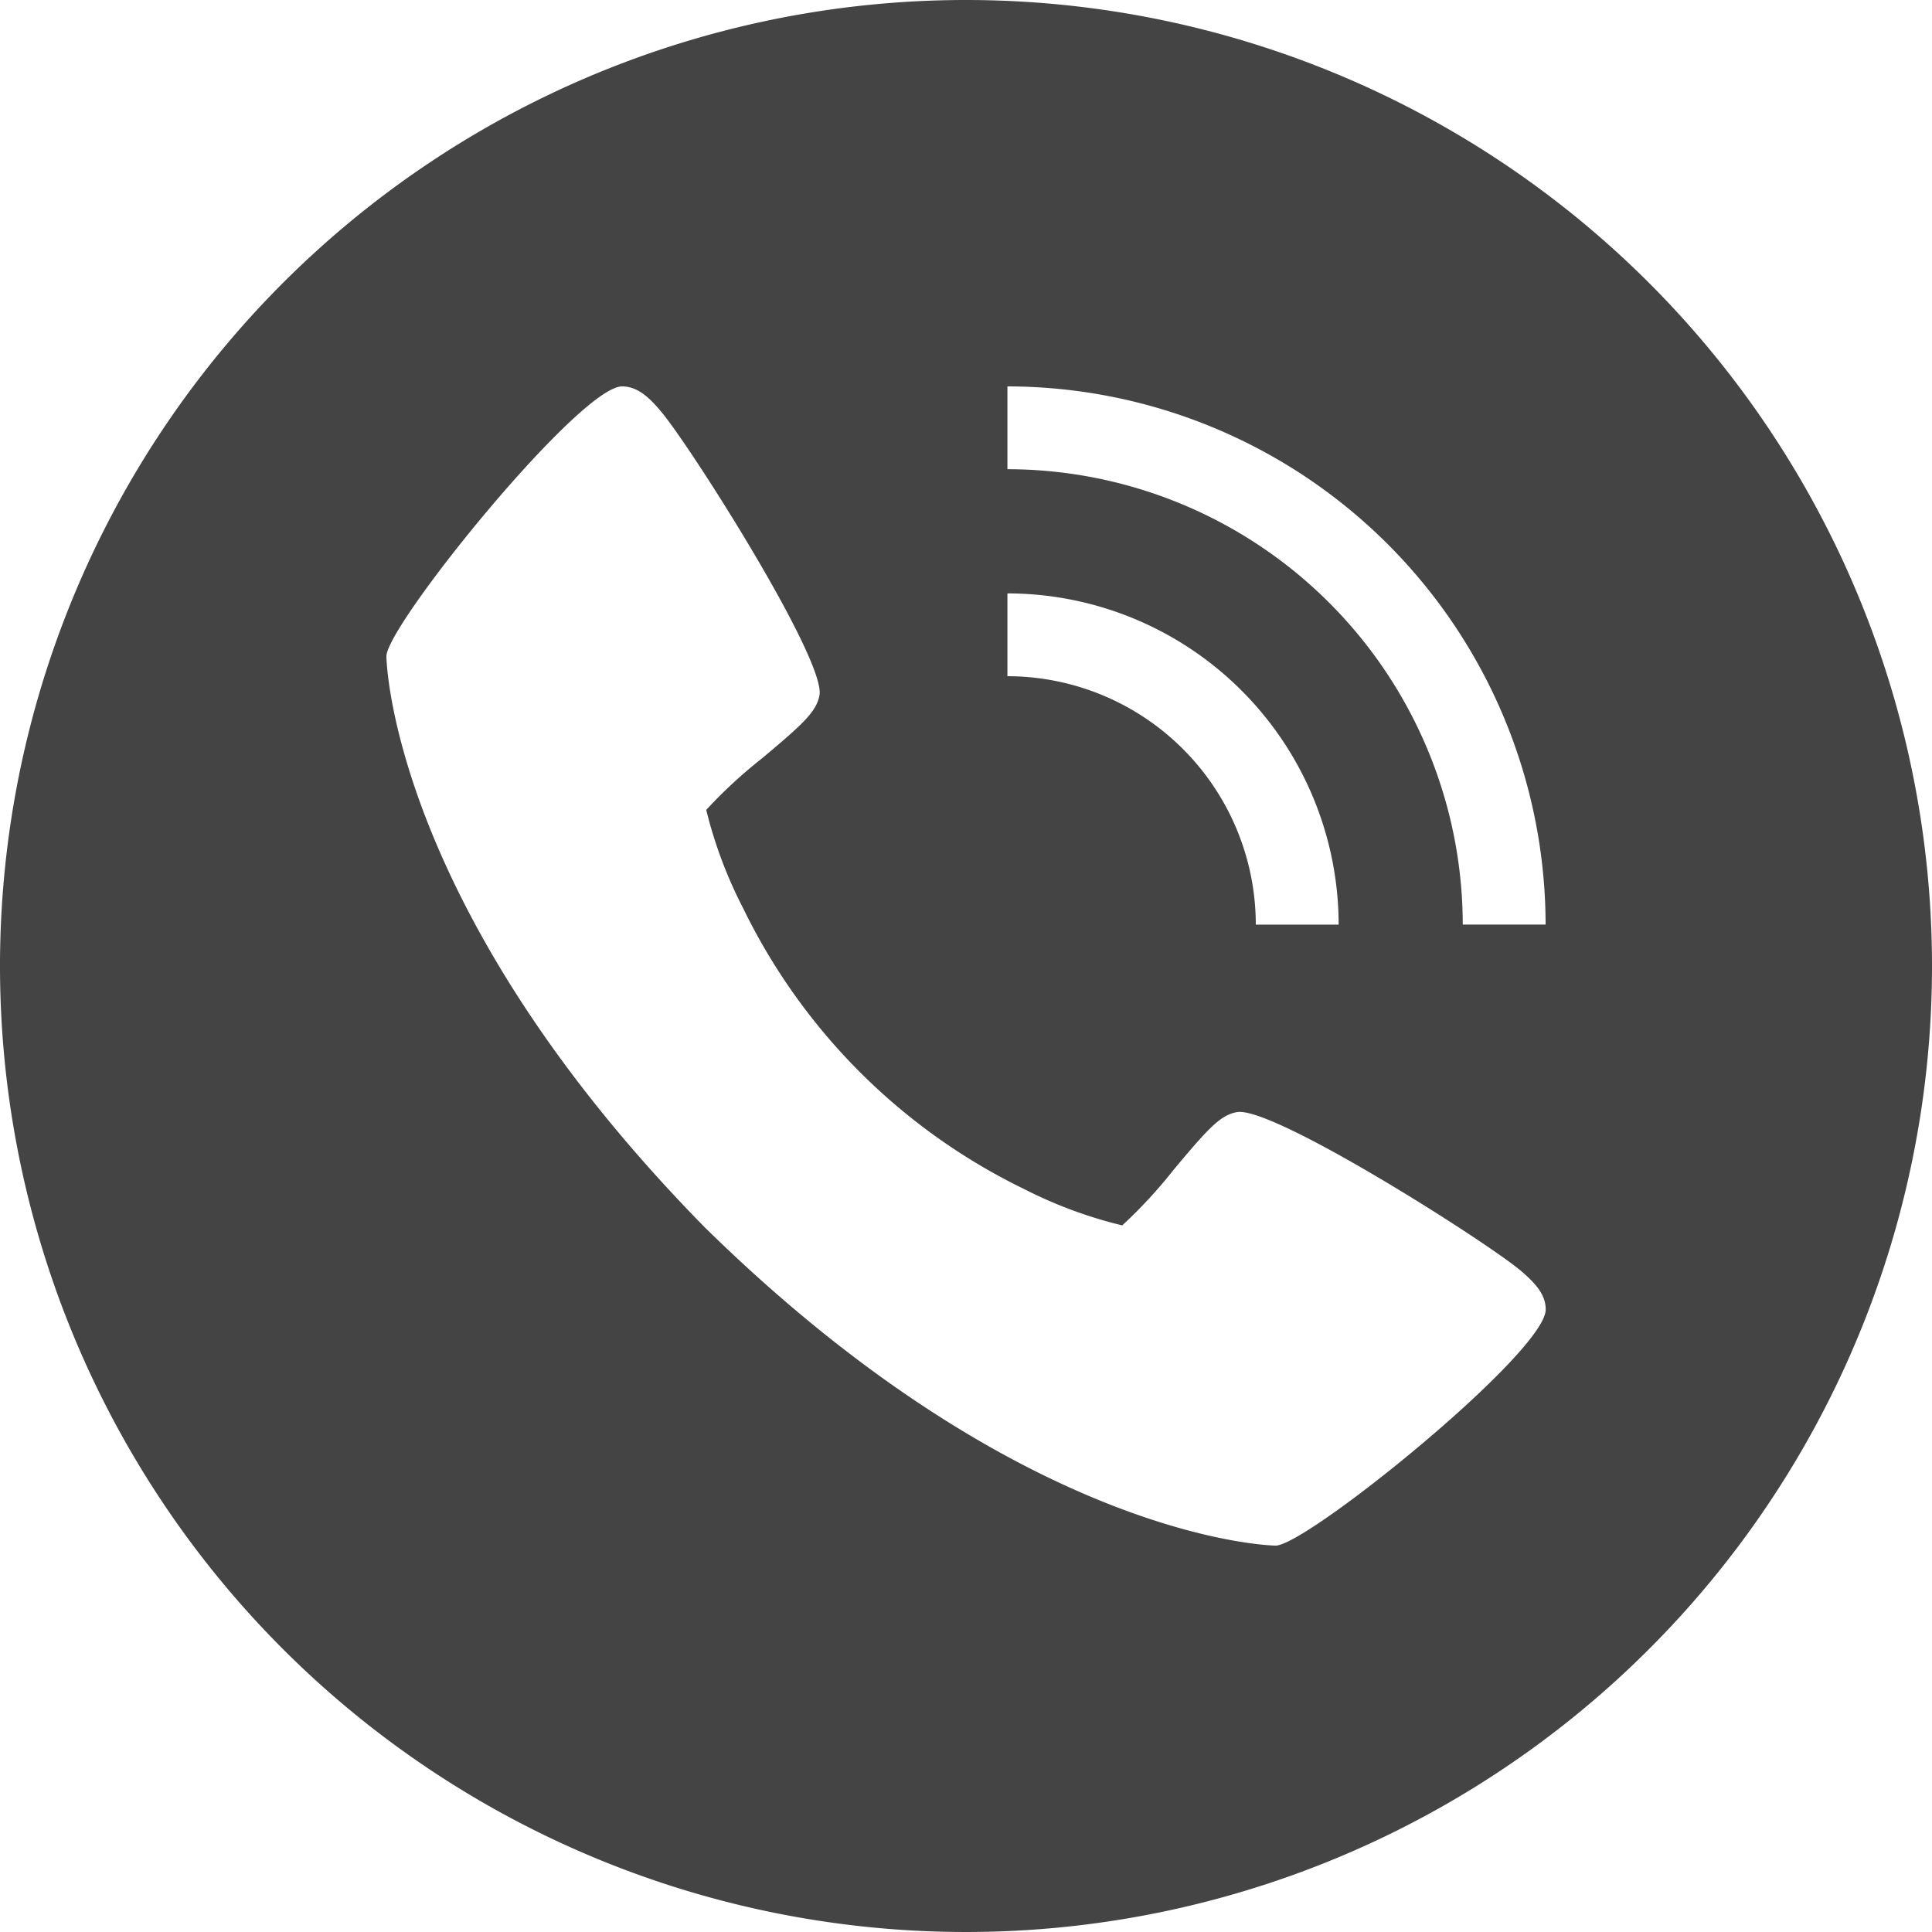
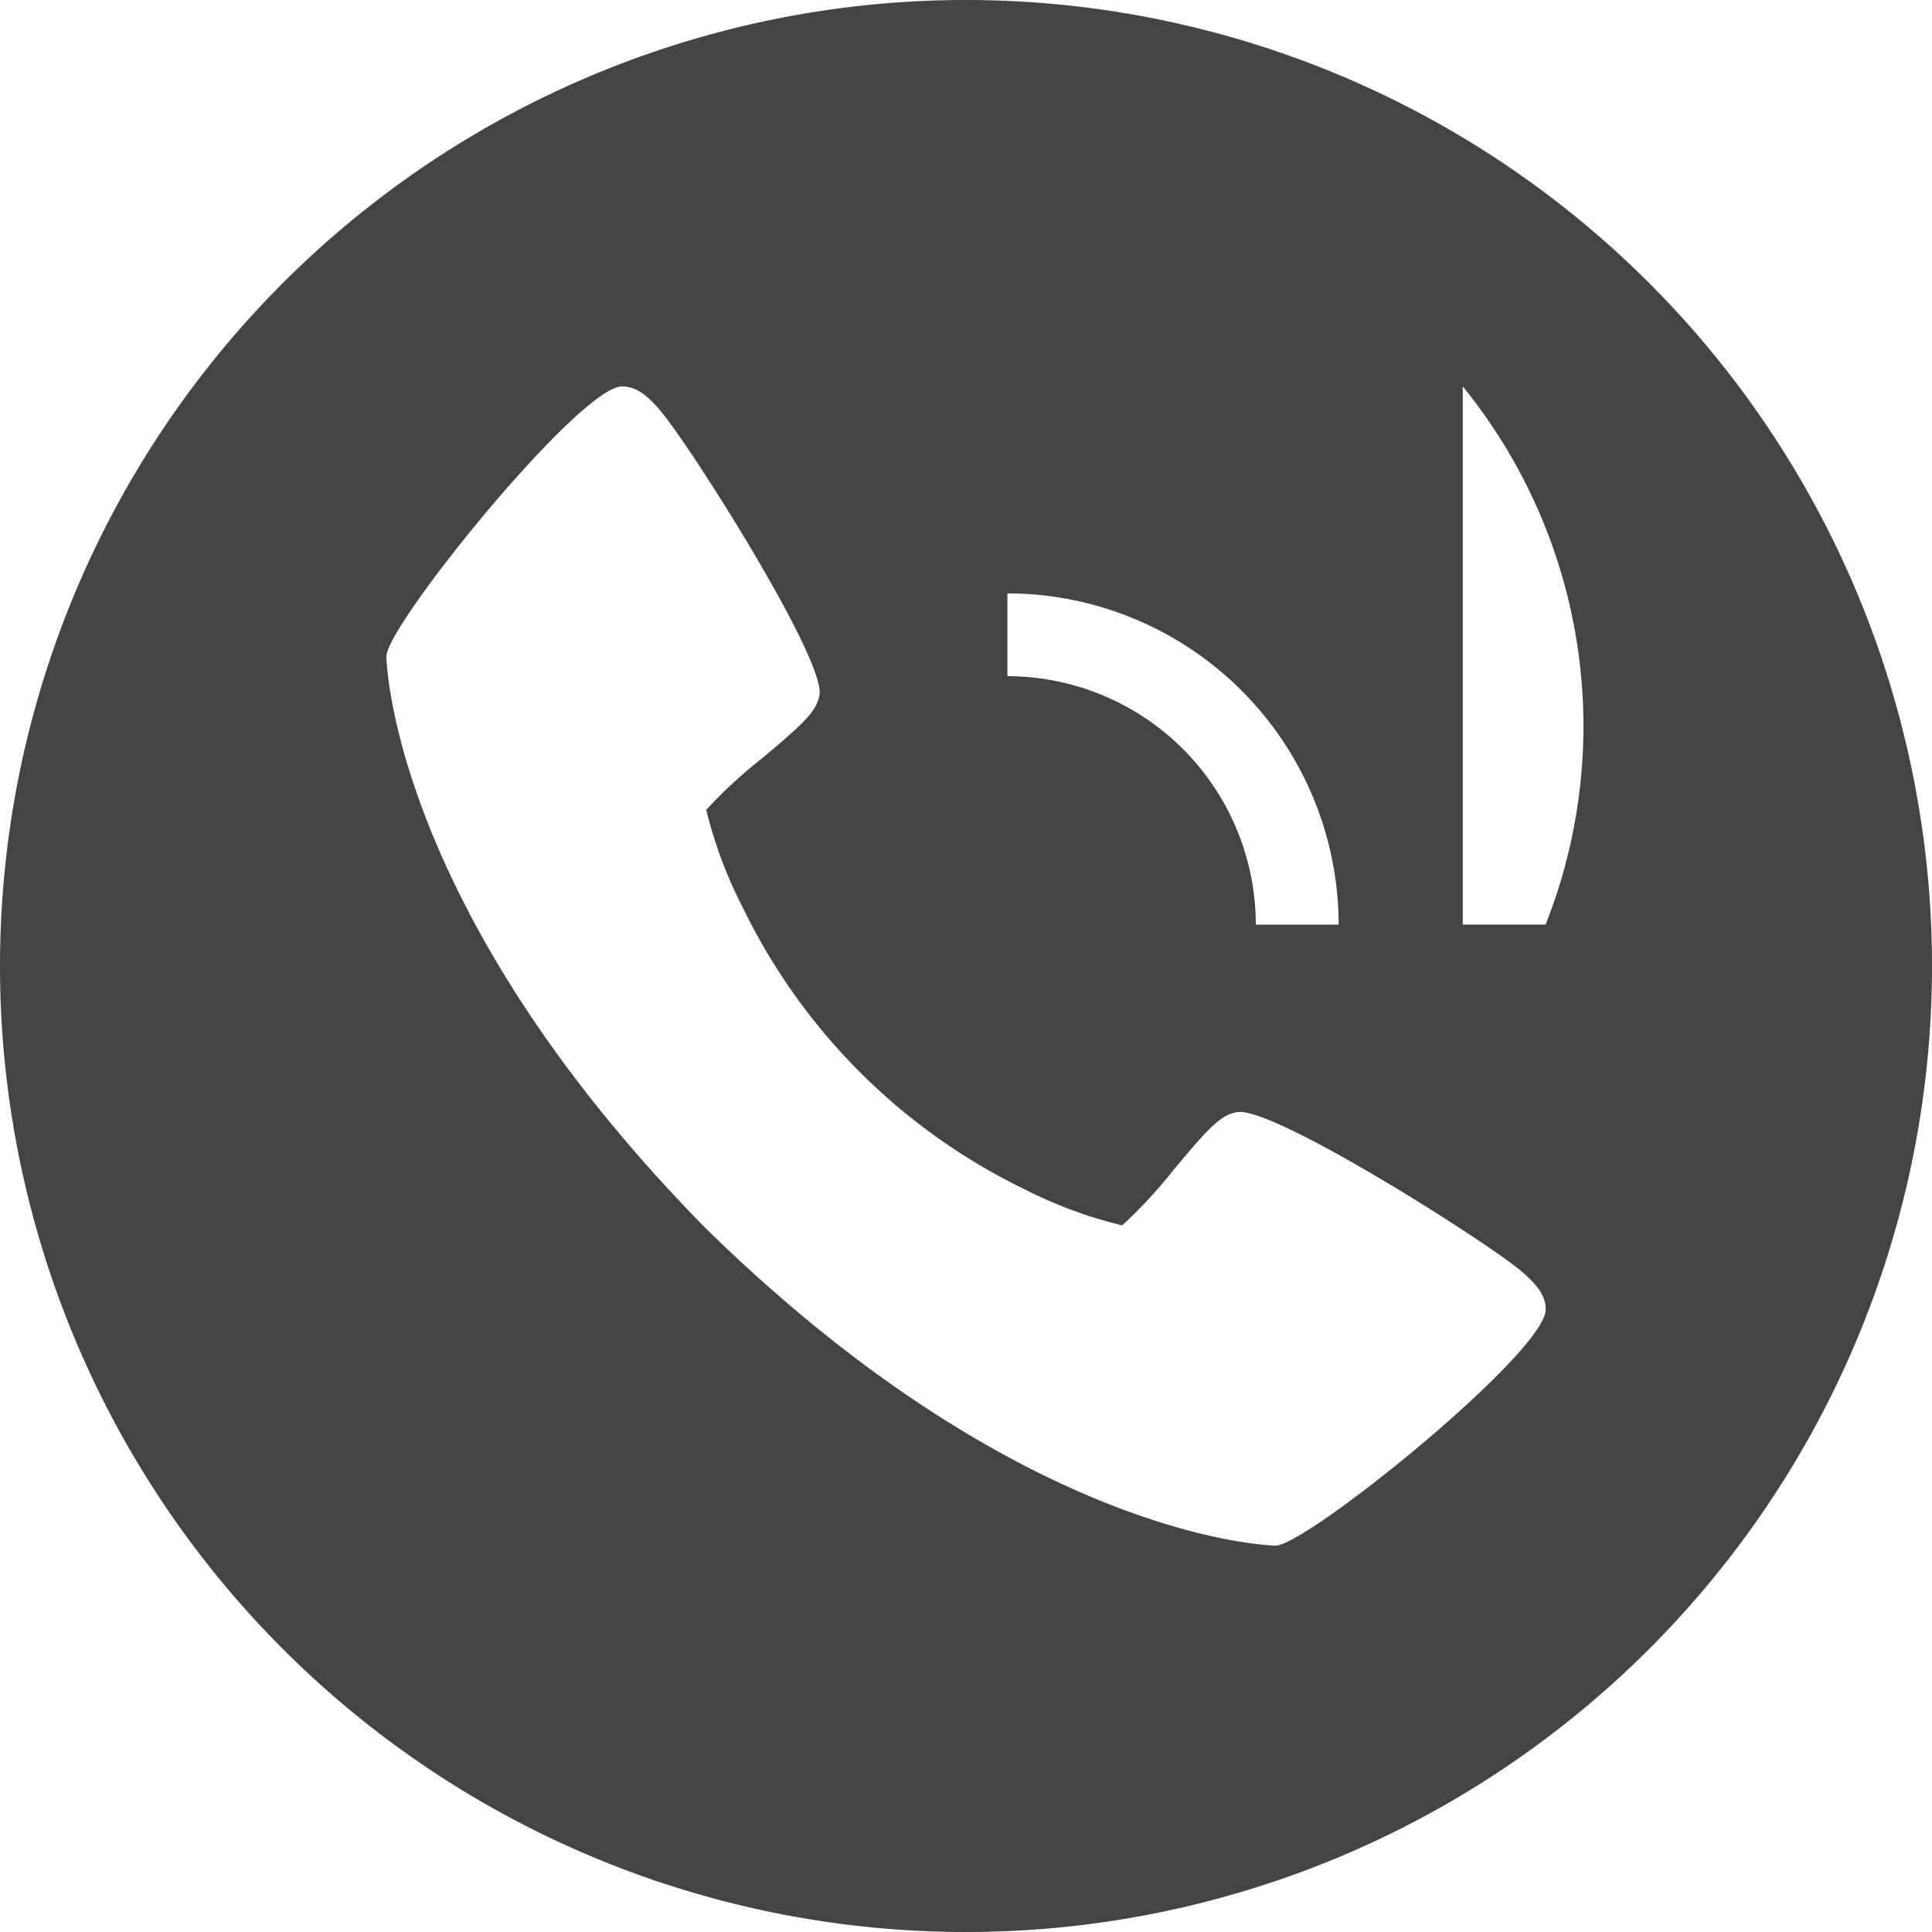
<svg xmlns="http://www.w3.org/2000/svg" width="50" height="50" viewBox="0 0 50 50">
  <g id="Layer_3" data-name="Layer 3" transform="translate(-1 -1)">
-     <path id="Tracciato_38" data-name="Tracciato 38" d="M26,1A25,25,0,1,0,51,26,25,25,0,0,0,26,1Zm1.072,15.357a8.582,8.582,0,0,1,8.572,8.572H33.5A6.435,6.435,0,0,0,27.072,18.5ZM34.013,41c-.065,0-6.5-.11-14.775-8.238C11.11,24.49,11,18.052,11,17.987,11,17.185,16,11,17.1,11c.383,0,.682.26,1.008.65.787.937,4.265,6.427,4.1,7.342-.077.43-.442.757-1.488,1.635a12.36,12.36,0,0,0-1.443,1.333A11.51,11.51,0,0,0,20.23,24.5,15.725,15.725,0,0,0,27.5,31.77a11.51,11.51,0,0,0,2.543.943,12.36,12.36,0,0,0,1.333-1.443c.878-1.047,1.2-1.412,1.635-1.488.915-.167,6.405,3.318,7.342,4.1.39.333.65.625.65,1.008C41,36,34.815,41,34.013,41Zm4.843-16.072A11.8,11.8,0,0,0,27.072,13.143V11A13.945,13.945,0,0,1,41,24.928Z" transform="translate(0 0)" fill="#444" />
+     <path id="Tracciato_38" data-name="Tracciato 38" d="M26,1A25,25,0,1,0,51,26,25,25,0,0,0,26,1Zm1.072,15.357a8.582,8.582,0,0,1,8.572,8.572H33.5A6.435,6.435,0,0,0,27.072,18.5ZM34.013,41c-.065,0-6.5-.11-14.775-8.238C11.11,24.49,11,18.052,11,17.987,11,17.185,16,11,17.1,11c.383,0,.682.26,1.008.65.787.937,4.265,6.427,4.1,7.342-.077.43-.442.757-1.488,1.635a12.36,12.36,0,0,0-1.443,1.333A11.51,11.51,0,0,0,20.23,24.5,15.725,15.725,0,0,0,27.5,31.77a11.51,11.51,0,0,0,2.543.943,12.36,12.36,0,0,0,1.333-1.443c.878-1.047,1.2-1.412,1.635-1.488.915-.167,6.405,3.318,7.342,4.1.39.333.65.625.65,1.008C41,36,34.815,41,34.013,41Zm4.843-16.072V11A13.945,13.945,0,0,1,41,24.928Z" transform="translate(0 0)" fill="#444" />
  </g>
</svg>